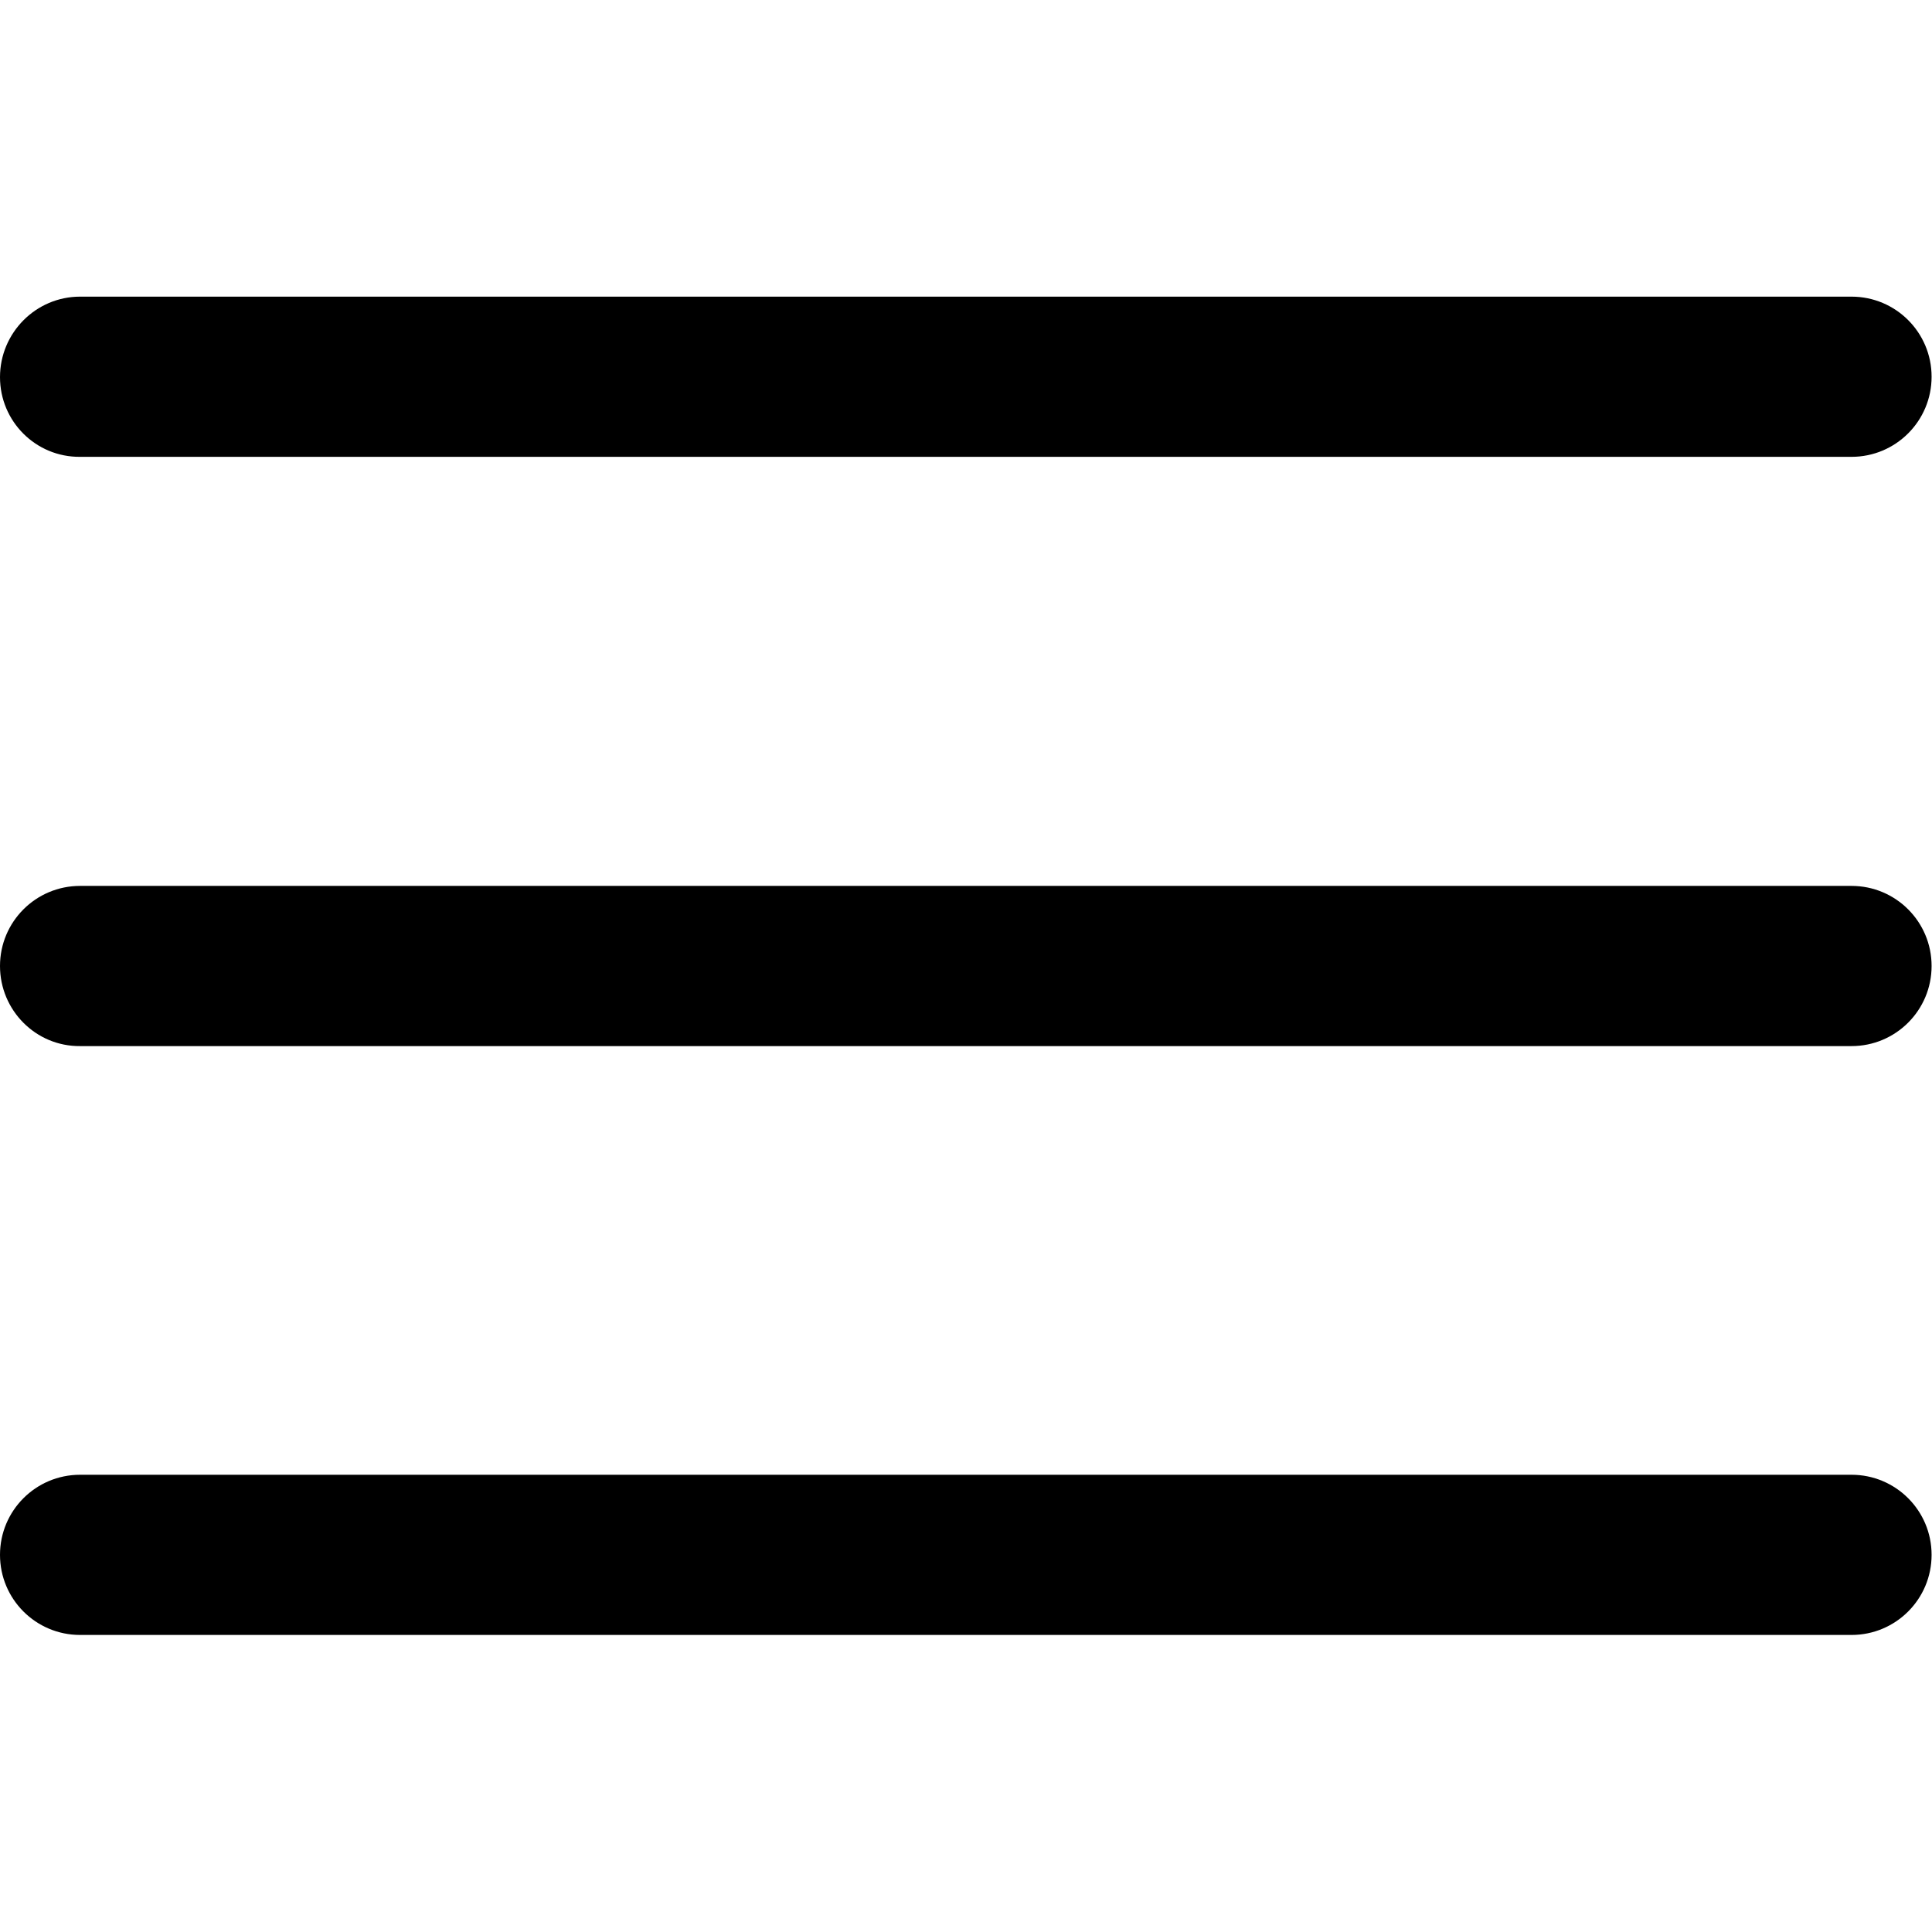
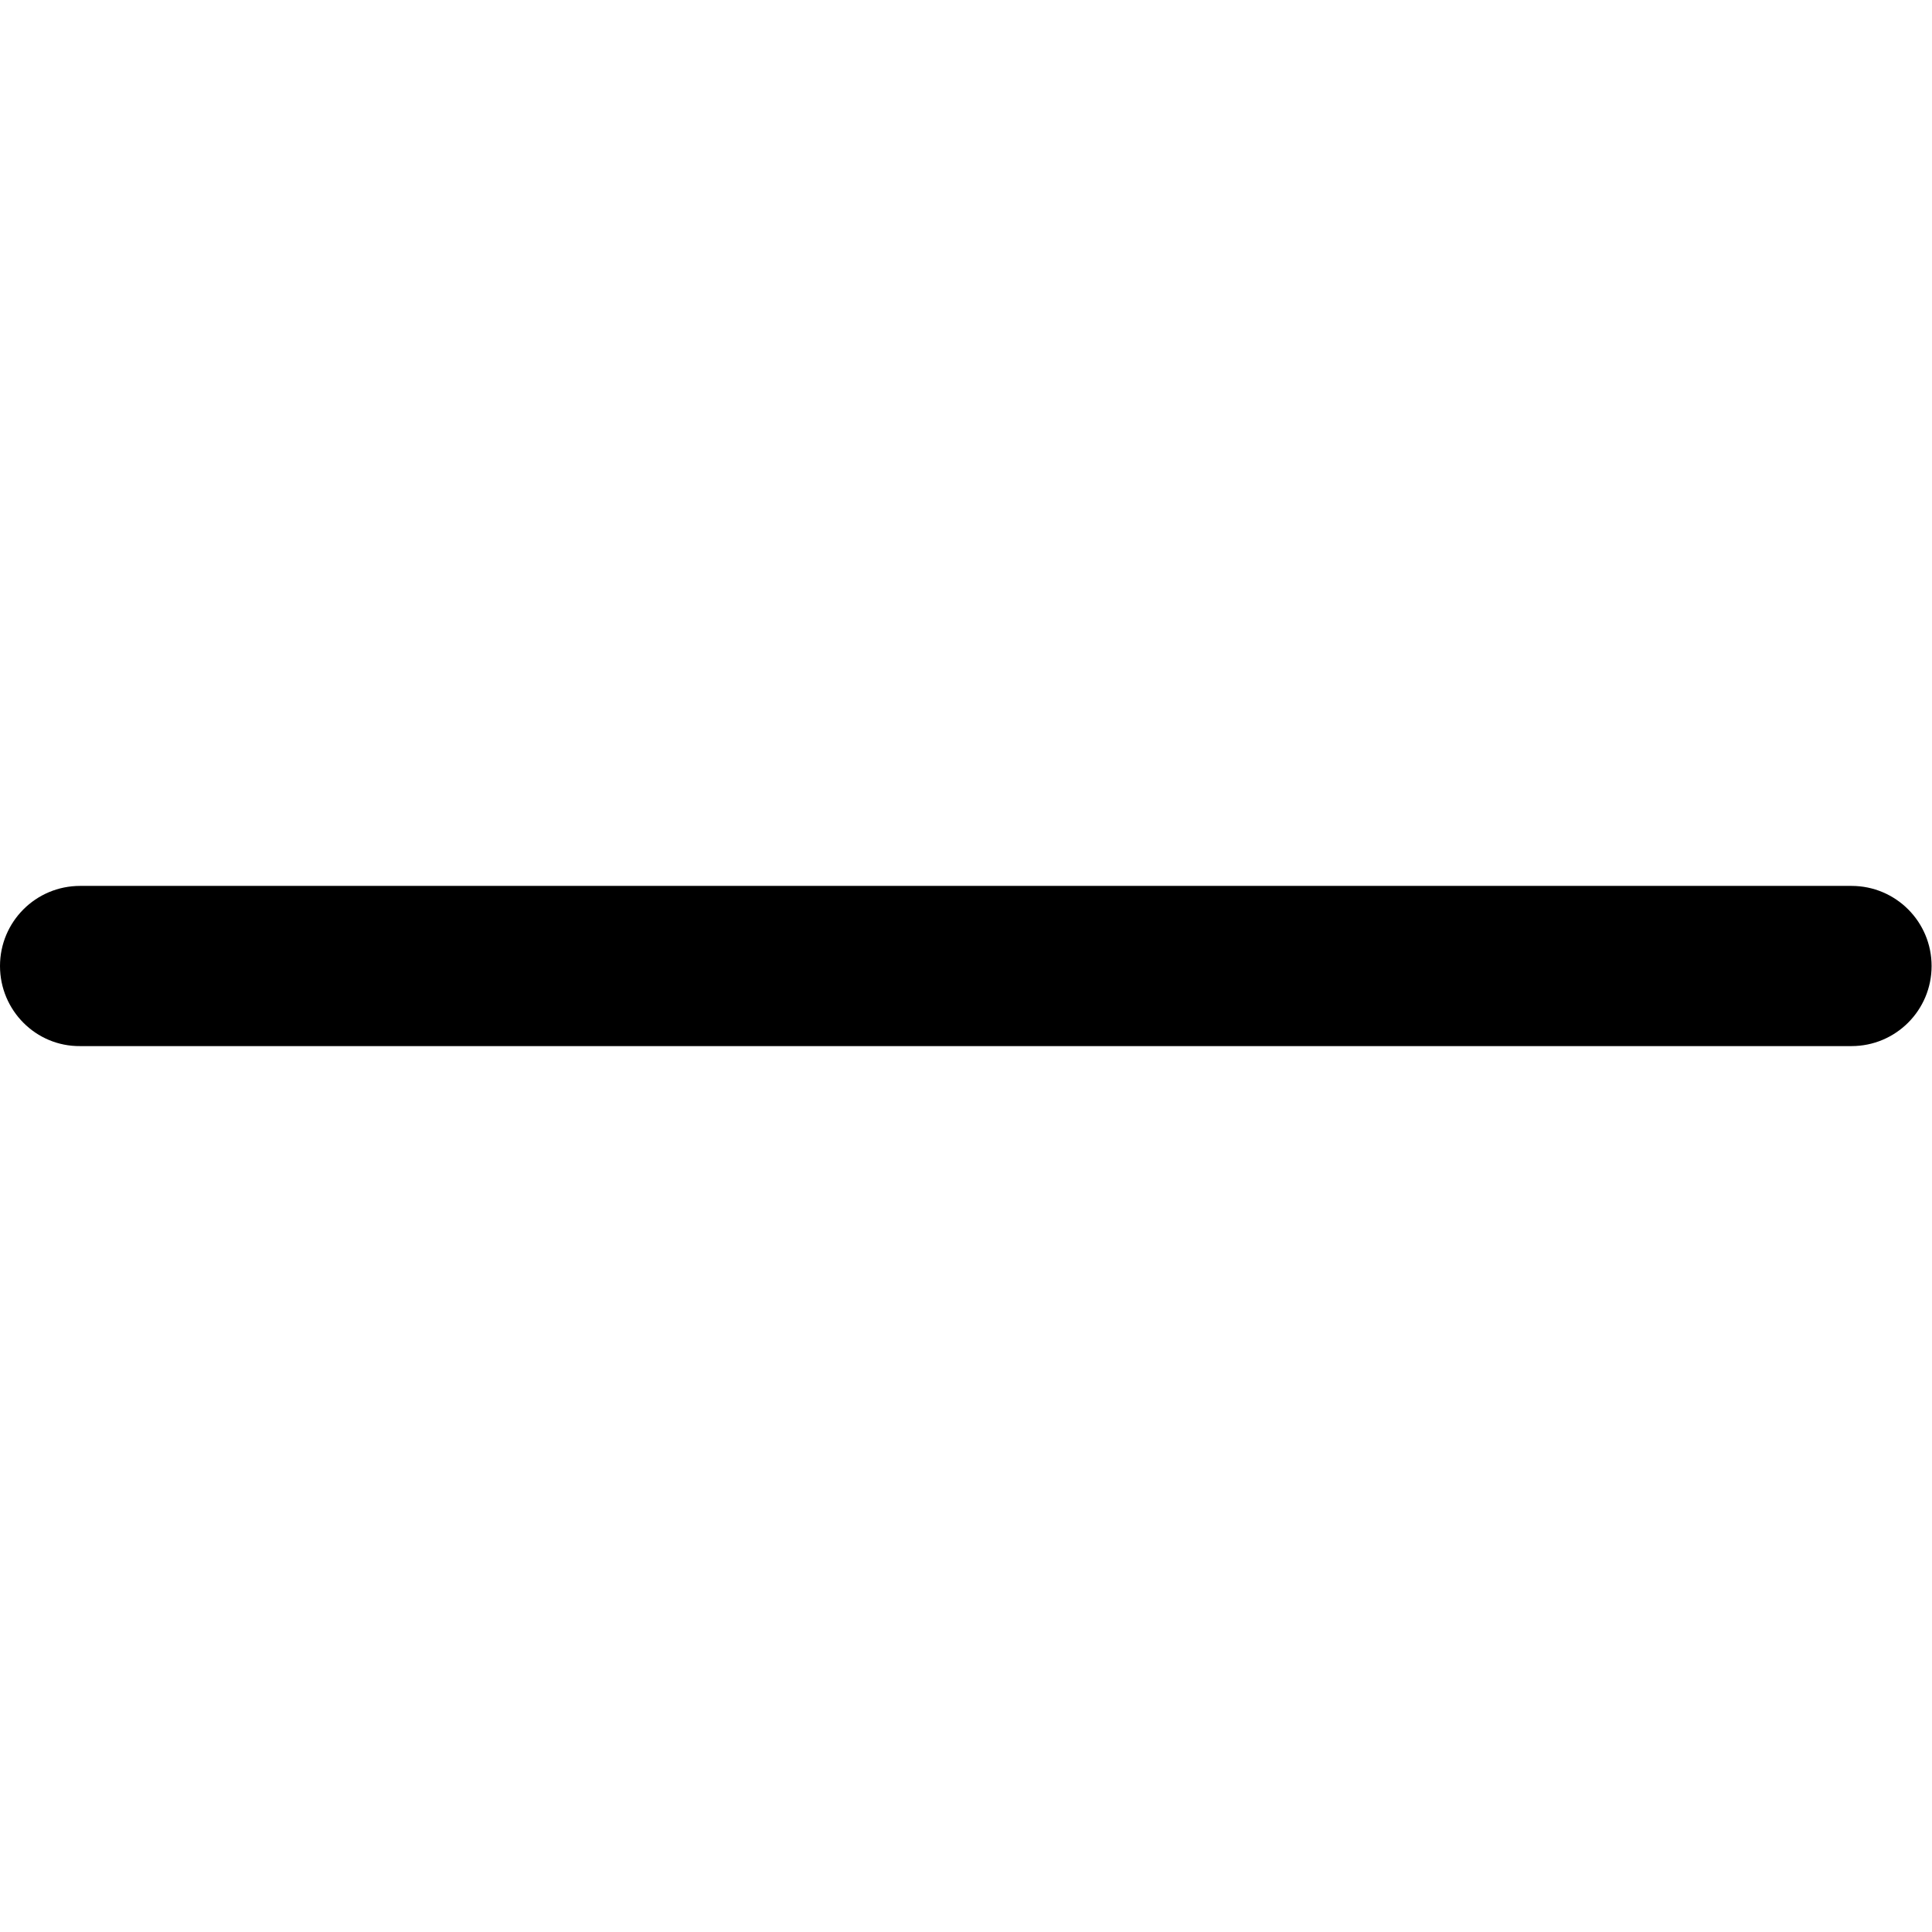
<svg xmlns="http://www.w3.org/2000/svg" version="1.1" width="24" height="24" viewBox="0 0 24 24">
  <title>icon-hamburger</title>
-   <path d="M0.995 3.685h22.005c0.55 0 0.995 0.445 0.995 0.995v0c0 0.55-0.445 0.995-0.995 0.995h-22.005c-0.55 0.005-0.995-0.44-0.995-0.99v0c0-0.55 0.445-1 0.995-1z" />
-   <path d="M0.995 18.32h22.005c0.55 0 0.995 0.445 0.995 0.995v0c0 0.55-0.445 0.995-0.995 0.995h-22.005c-0.55 0-0.995-0.445-0.995-0.995v0c0-0.55 0.445-0.995 0.995-0.995z" />
  <path d="M0.995 11.005h22.005c0.55 0 0.995 0.445 0.995 0.995v0c0 0.55-0.445 0.995-0.995 0.995h-22.005c-0.55 0.005-0.995-0.445-0.995-0.995v0c0-0.55 0.445-0.995 0.995-0.995z" />
</svg>